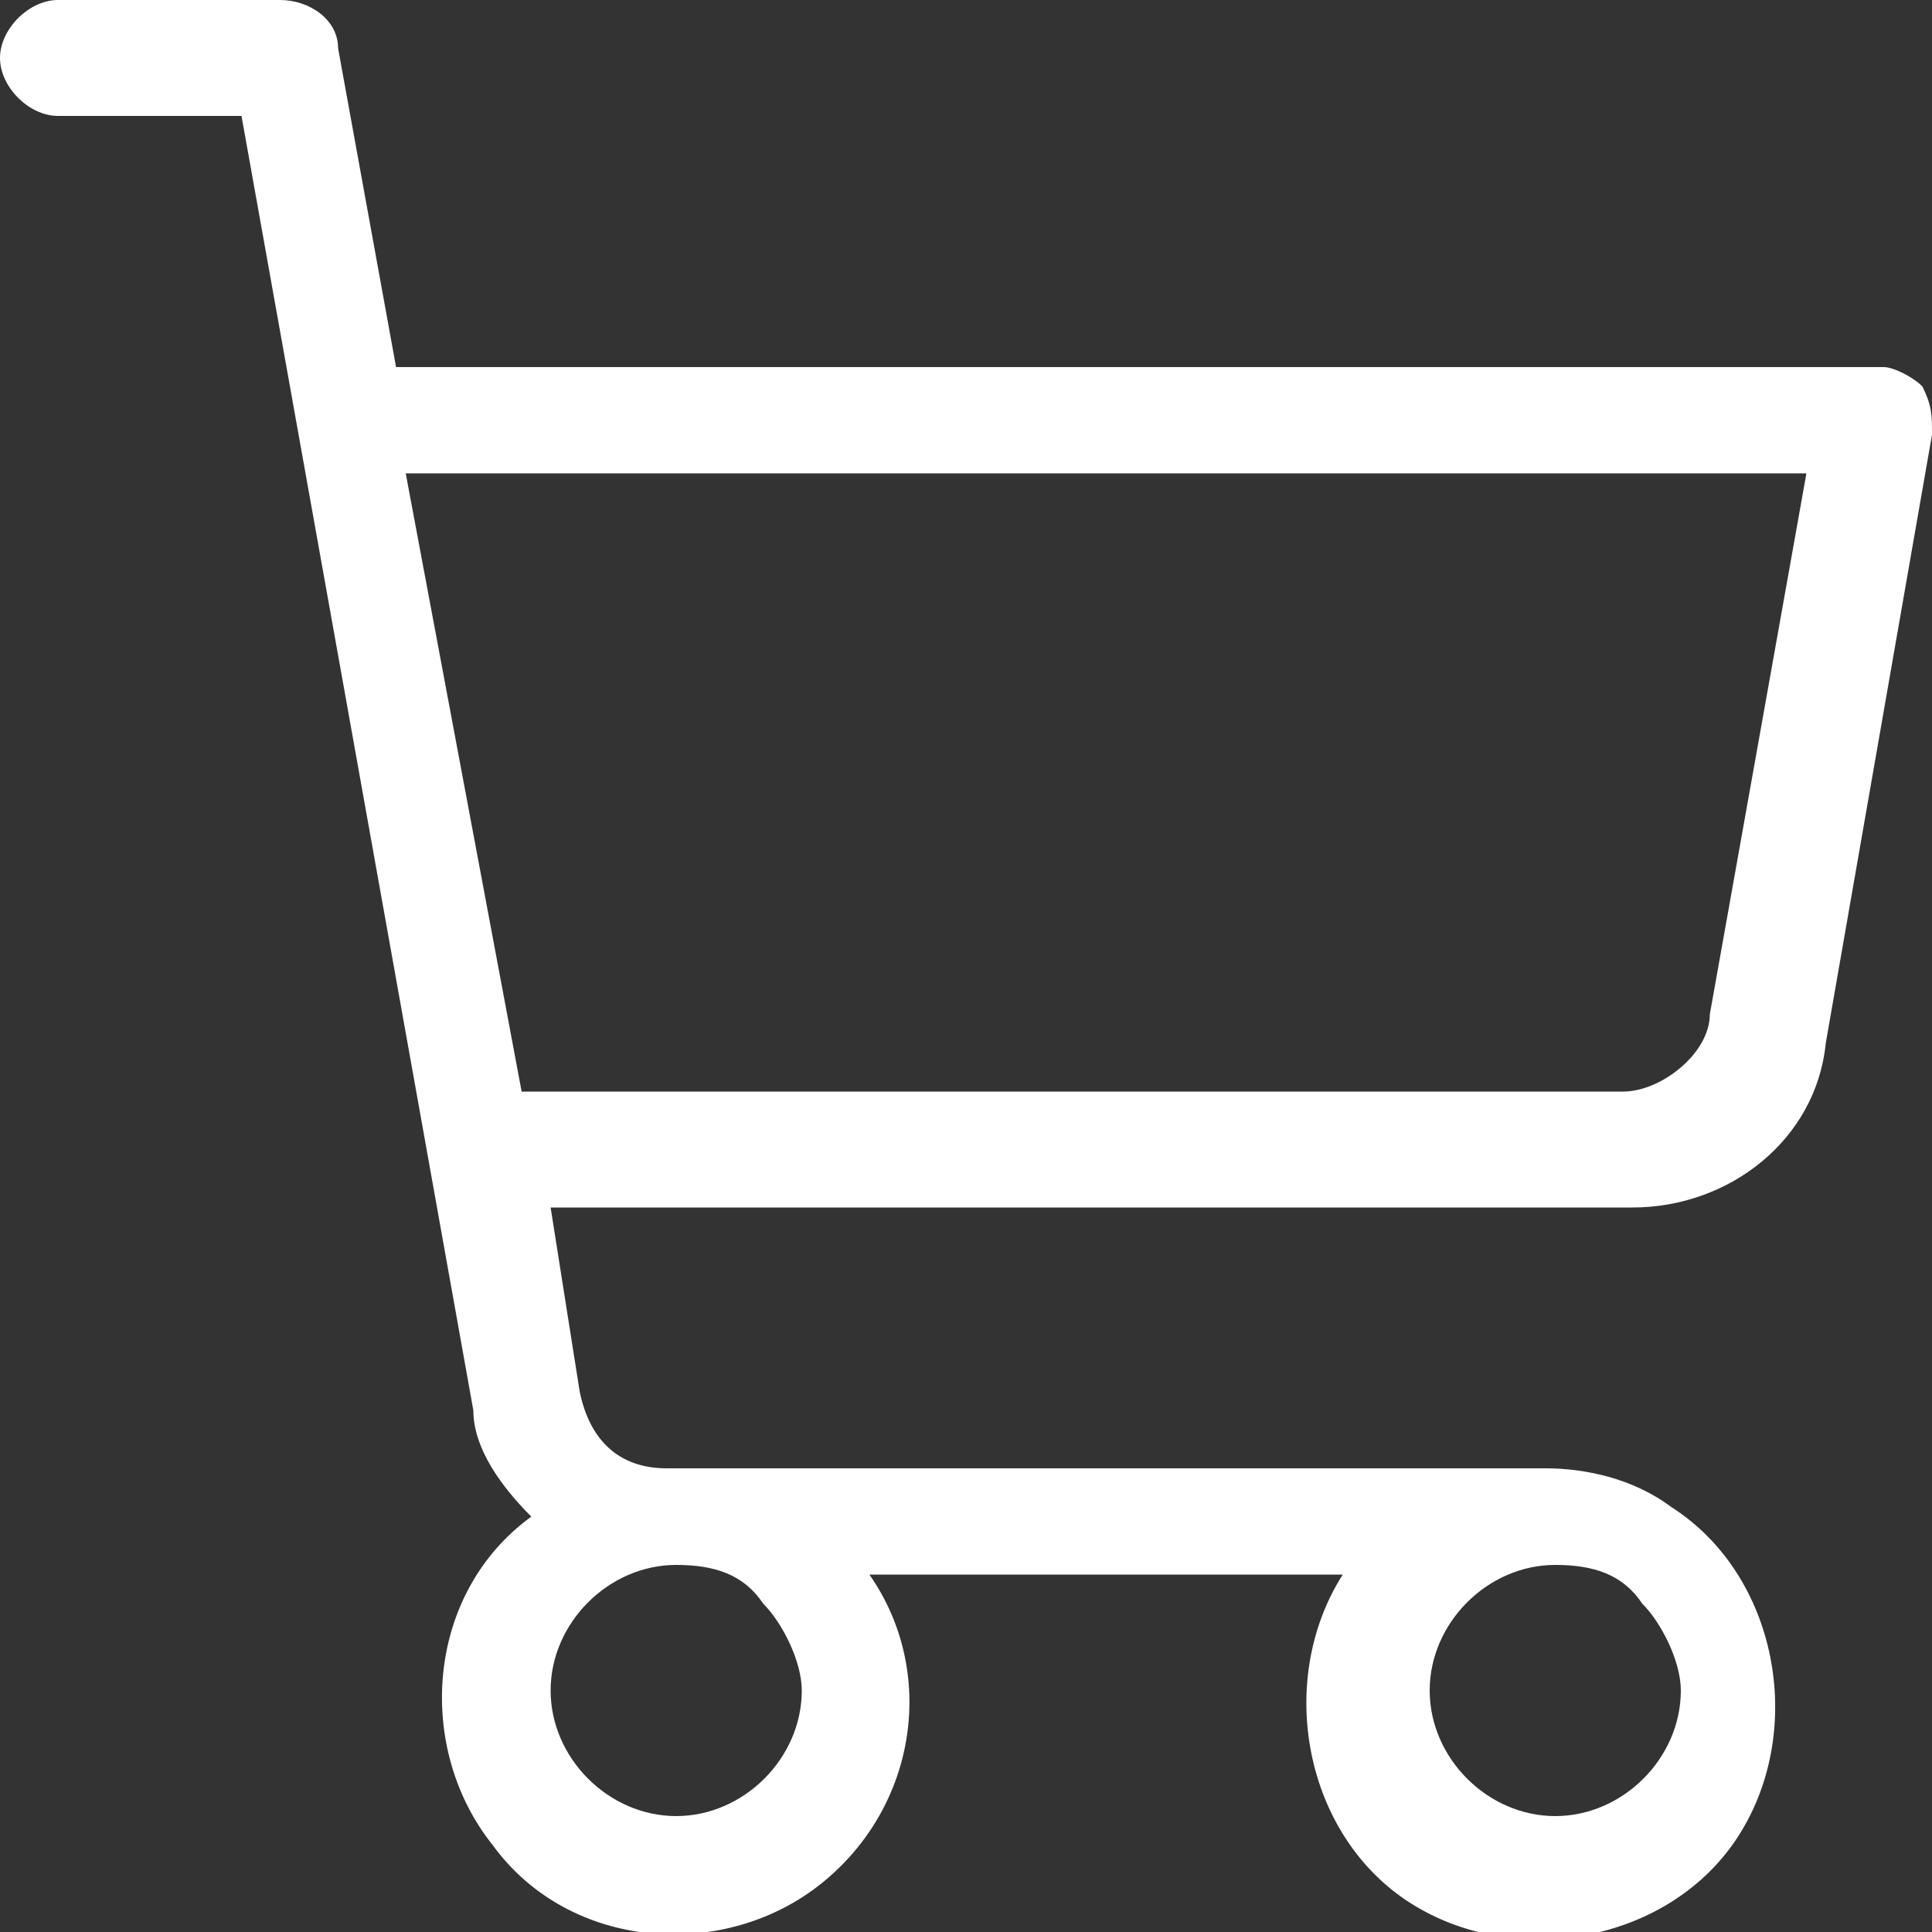
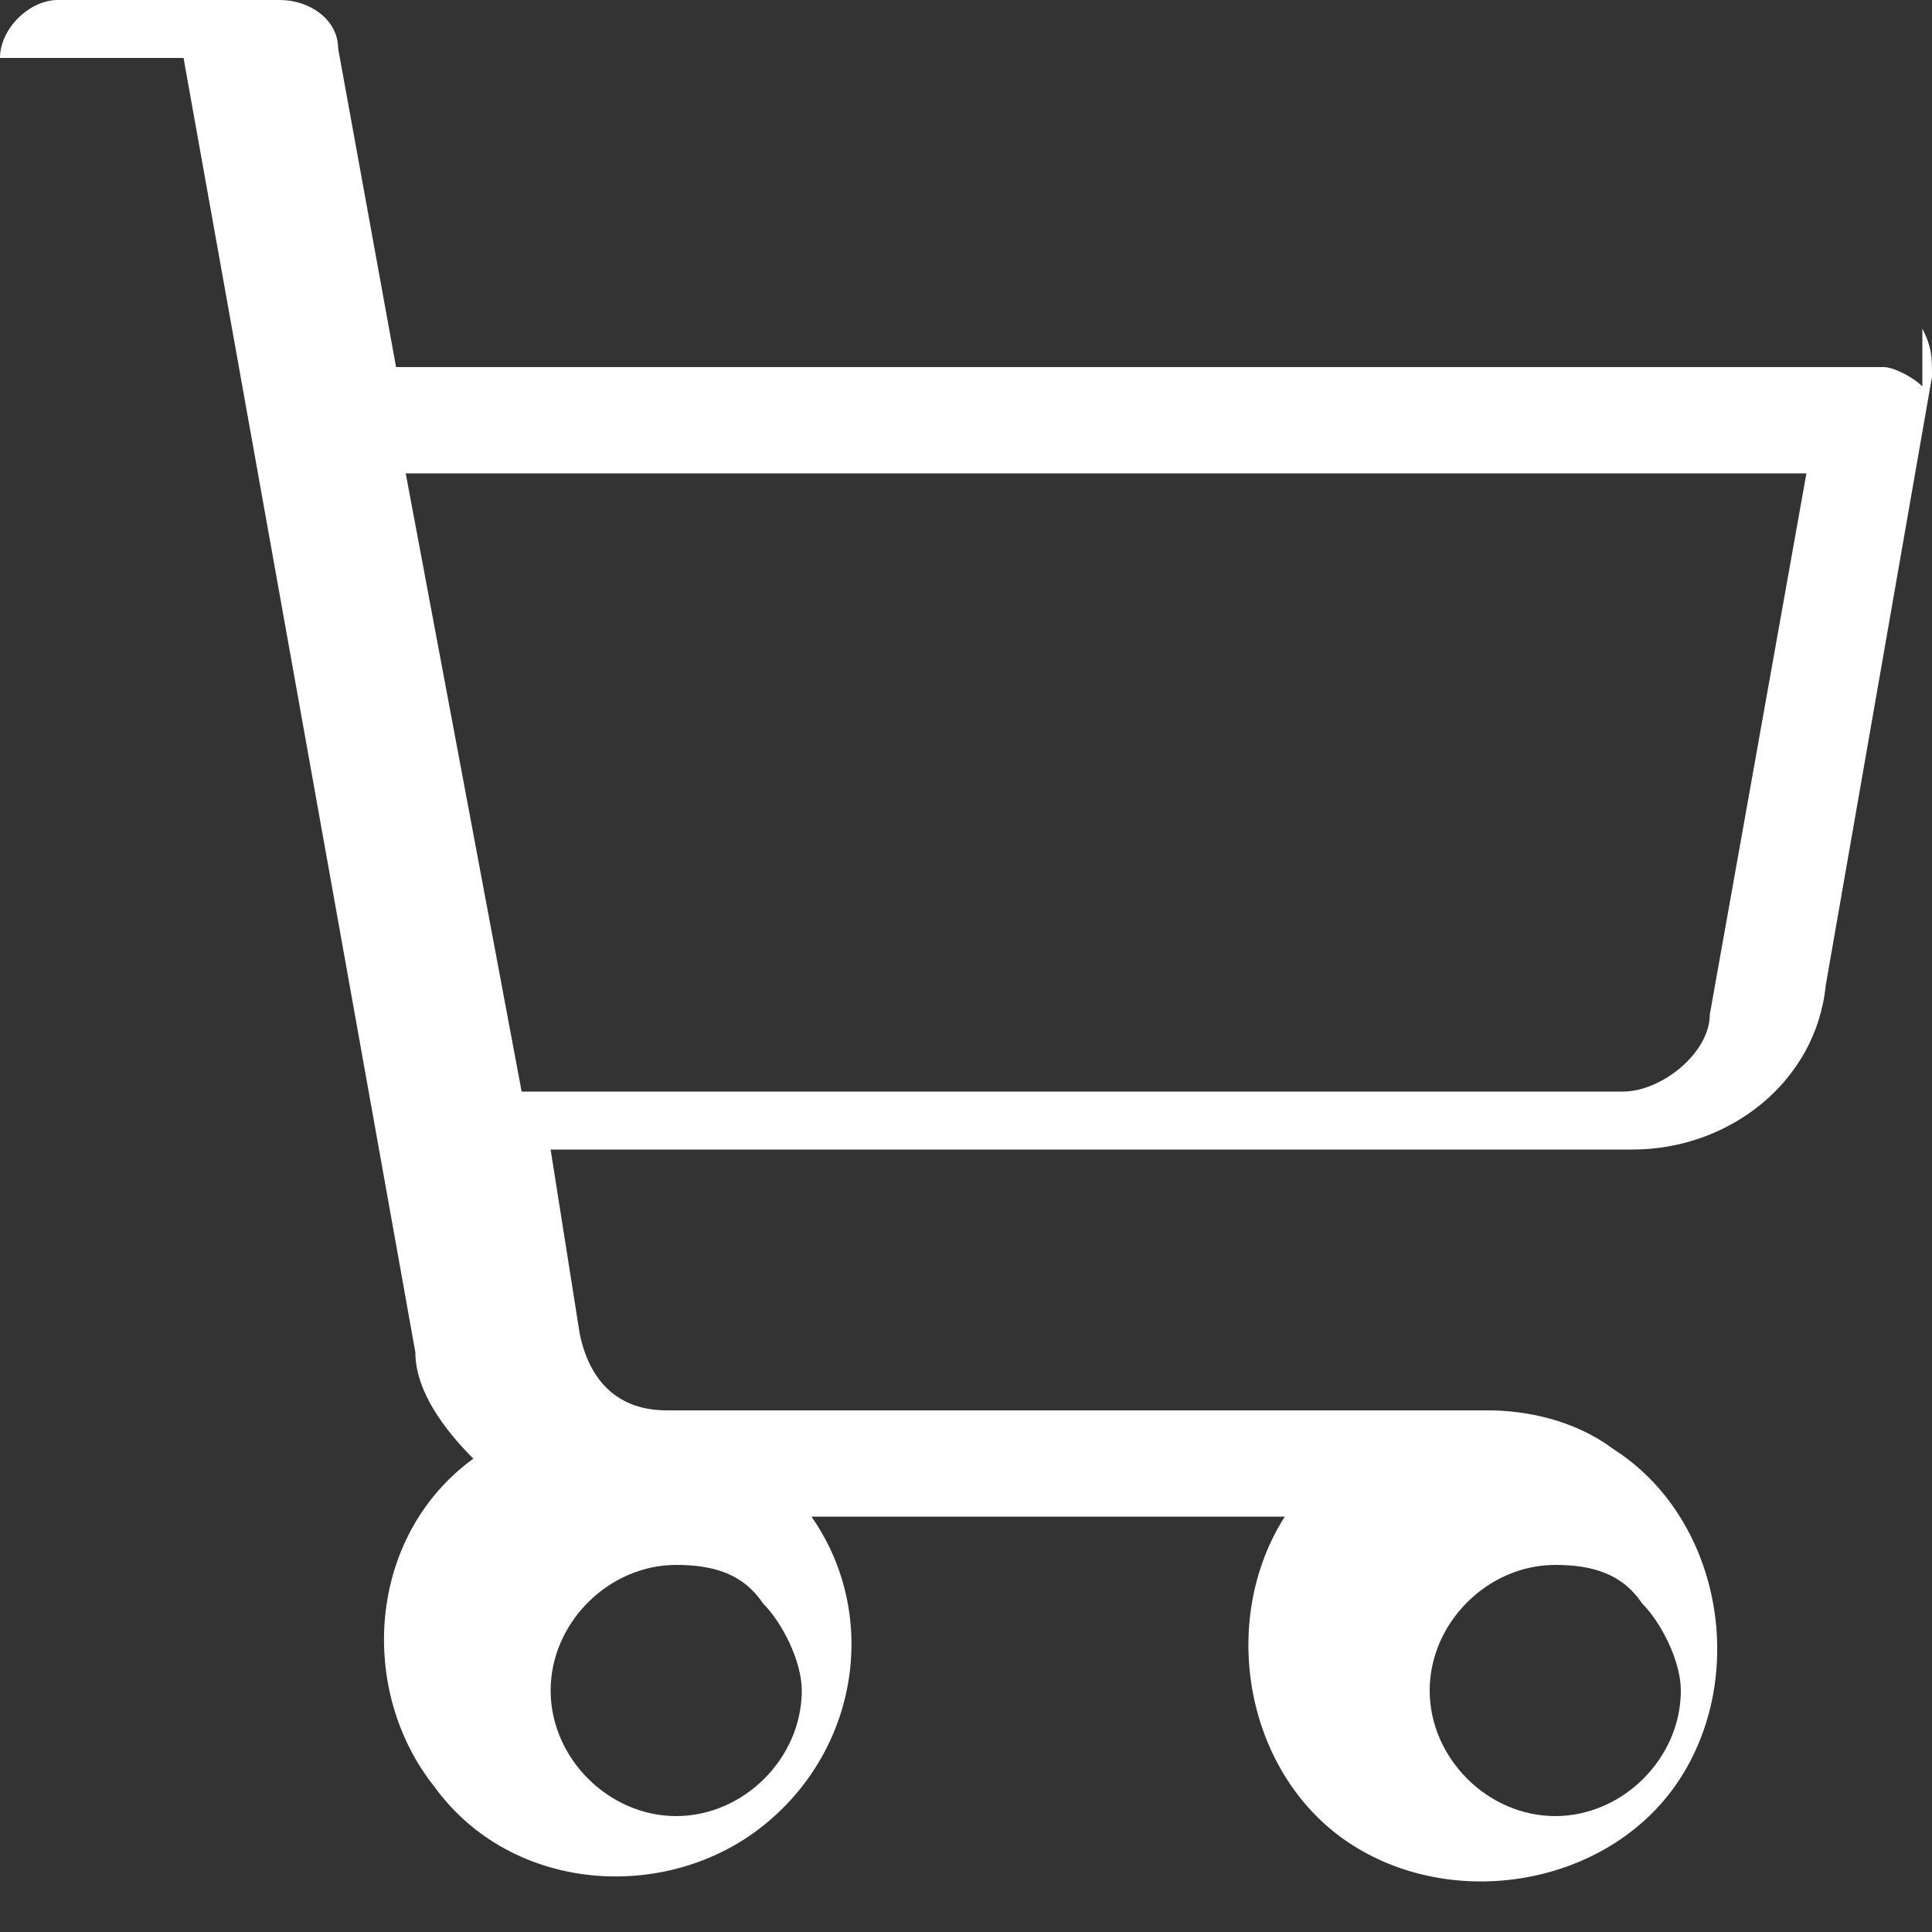
<svg xmlns="http://www.w3.org/2000/svg" id="_グループ_26" data-name="グループ_26" version="1.1" viewBox="0 0 20 20">
  <rect x="0" y="0" width="20" height="20" fill="#333333" stroke="none" />
  <defs>
    <style>
      .st0 {
        fill: #fff;
      }
    </style>
  </defs>
-   <path id="_パス_61" data-name="パス_61" class="st0" d="M19.9,4c-.1-.1-.3-.2-.4-.2H4.1L3.5.5c0-.3-.3-.5-.6-.5H.6C.3,0,0,.3,0,.6s.3.6.6.6h1.9l2.4,13.4c0,.4.3.8.6,1.1-1.1.8-1.2,2.4-.4,3.4.8,1.1,2.4,1.2,3.4.4,1-.8,1.2-2.2.5-3.2h4.9c-.7,1.1-.4,2.7.7,3.4,1.1.7,2.7.4,3.4-.7s.4-2.7-.7-3.4c-.4-.3-.9-.4-1.3-.4H6.9c-.5,0-.8-.3-.9-.8l-.3-1.9h11.2c1,0,1.9-.7,2-1.7l1.1-6.3c0-.2,0-.3-.1-.5h0ZM8.3,17.5c0,.7-.6,1.3-1.3,1.3-.7,0-1.3-.6-1.3-1.3s.6-1.3,1.3-1.3c.4,0,.7.1.9.4.2.2.4.6.4.9ZM17.4,17.5c0,.7-.6,1.3-1.3,1.3s-1.3-.6-1.3-1.3c0-.7.6-1.3,1.3-1.3.4,0,.7.1.9.4.2.2.4.6.4.9ZM17.7,10.5c0,.4-.5.8-.9.8H5.4l-1.2-6.4h14.5l-1,5.6Z" />
+   <path id="_パス_61" data-name="パス_61" class="st0" d="M19.9,4c-.1-.1-.3-.2-.4-.2H4.1L3.5.5c0-.3-.3-.5-.6-.5H.6C.3,0,0,.3,0,.6h1.9l2.4,13.4c0,.4.3.8.6,1.1-1.1.8-1.2,2.4-.4,3.4.8,1.1,2.4,1.2,3.4.4,1-.8,1.2-2.2.5-3.2h4.9c-.7,1.1-.4,2.7.7,3.4,1.1.7,2.7.4,3.4-.7s.4-2.7-.7-3.4c-.4-.3-.9-.4-1.3-.4H6.9c-.5,0-.8-.3-.9-.8l-.3-1.9h11.2c1,0,1.9-.7,2-1.7l1.1-6.3c0-.2,0-.3-.1-.5h0ZM8.3,17.5c0,.7-.6,1.3-1.3,1.3-.7,0-1.3-.6-1.3-1.3s.6-1.3,1.3-1.3c.4,0,.7.1.9.4.2.2.4.6.4.9ZM17.4,17.5c0,.7-.6,1.3-1.3,1.3s-1.3-.6-1.3-1.3c0-.7.6-1.3,1.3-1.3.4,0,.7.1.9.4.2.2.4.6.4.9ZM17.7,10.5c0,.4-.5.8-.9.8H5.4l-1.2-6.4h14.5l-1,5.6Z" />
</svg>